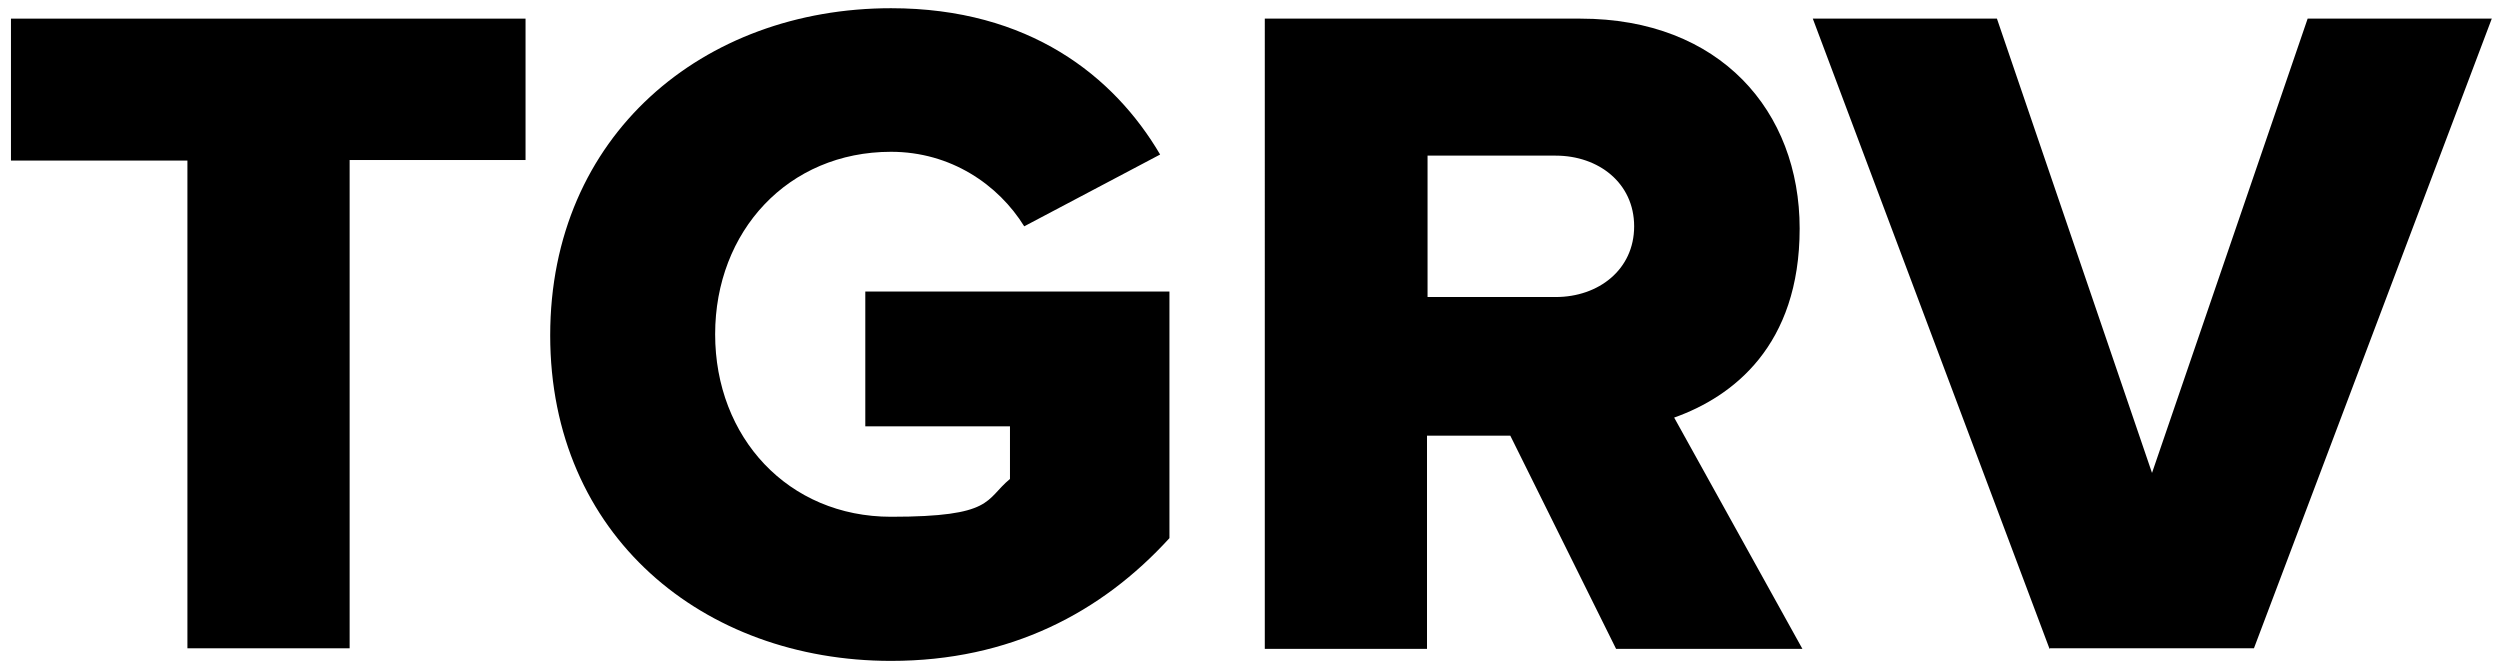
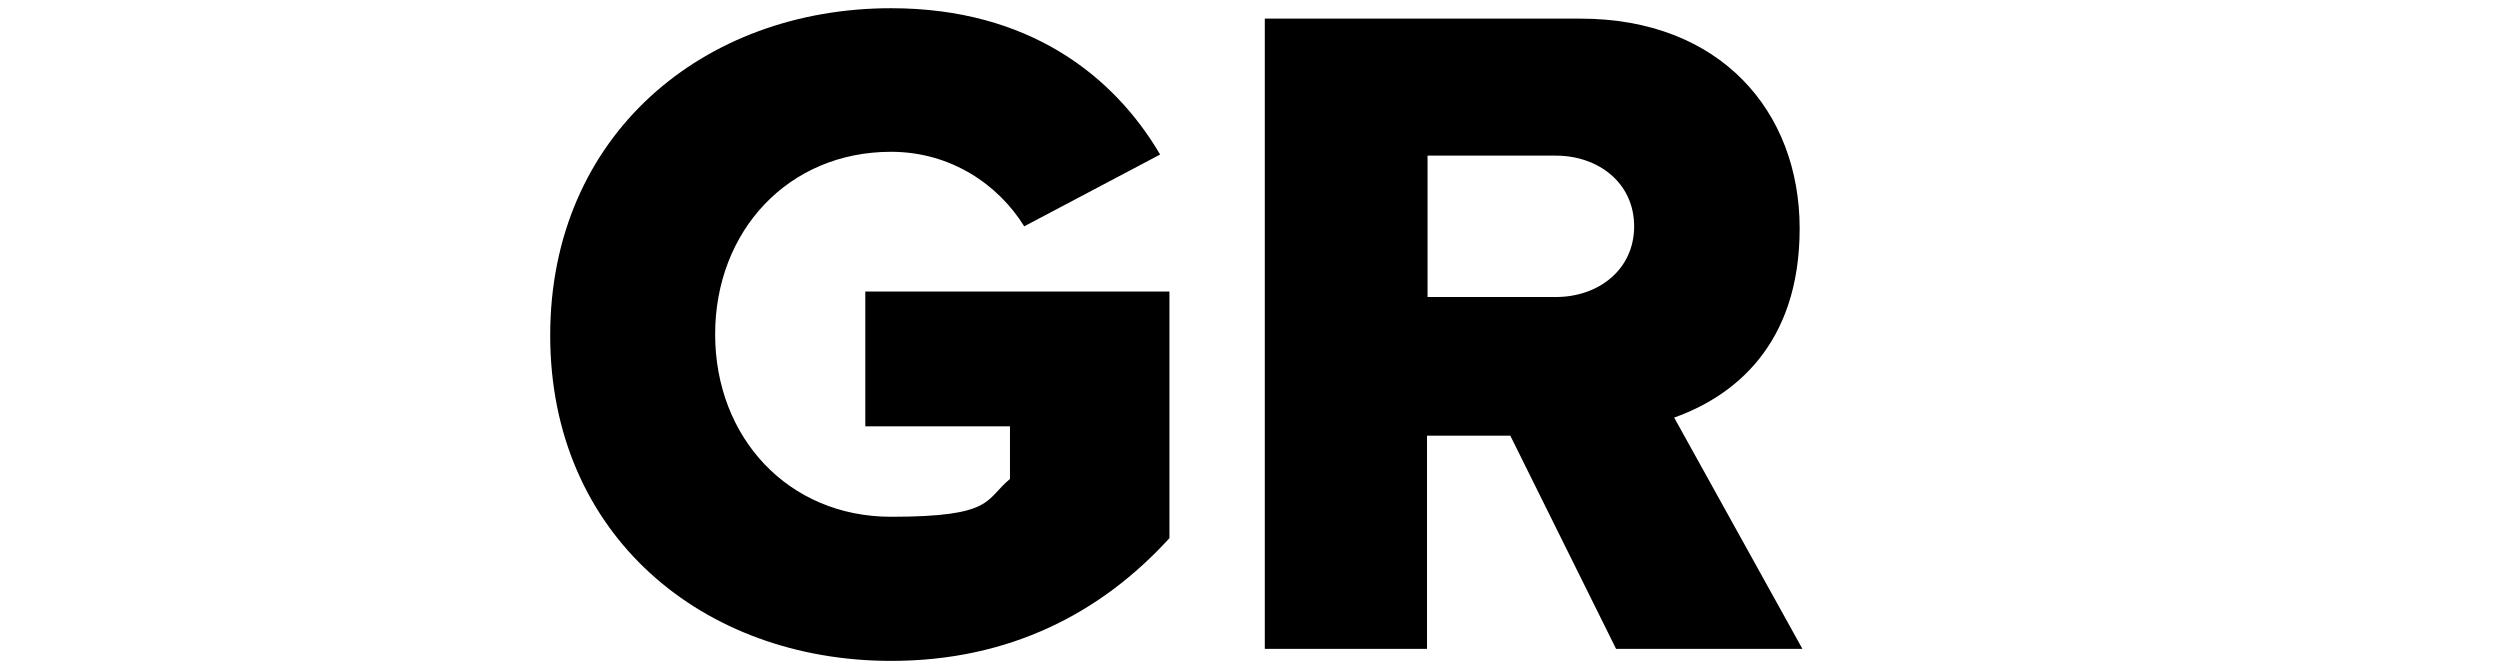
<svg xmlns="http://www.w3.org/2000/svg" viewBox="0 0 456.2 121.3" version="1.1" id="Layer_1">
-   <path d="M34.2,118.4V29.3H2V3.4h93.9v25.8h-32.1v89.1h-29.6Z" />
  <path d="M162.6,1.5c25.2,0,40.7,12.4,49.1,26.7l-24.8,13.1c-4.7-7.6-13.4-13.6-24.3-13.6-18.8,0-32.1,14.5-32.1,33.3s13.3,33.3,32.1,33.3,17.1-3.1,21.7-6.9v-9.6h-26.4v-24.6h55.5v45c-12.4,13.6-29.1,22.4-50.8,22.4-34.3,0-62.2-22.9-62.2-59.4S128.3,1.5,162.6,1.5Z" />
  <path d="M294.9,118.4l-19.3-38.9h-15.2v38.9h-29.6V3.4h57.6c25.5,0,40,16.9,40,38.3s-12.2,30.7-22.9,34.5l23.4,42.2h-33.9ZM283.9,28.4h-23.4v25.8h23.4c7.8,0,14.3-5,14.3-12.9s-6.5-12.9-14.3-12.9Z" />
-   <path d="M374,118.4L330.8,3.4h33.6l28.3,82.9L421.1,3.4h33.6l-43.4,114.9h-37.2Z" />
</svg>